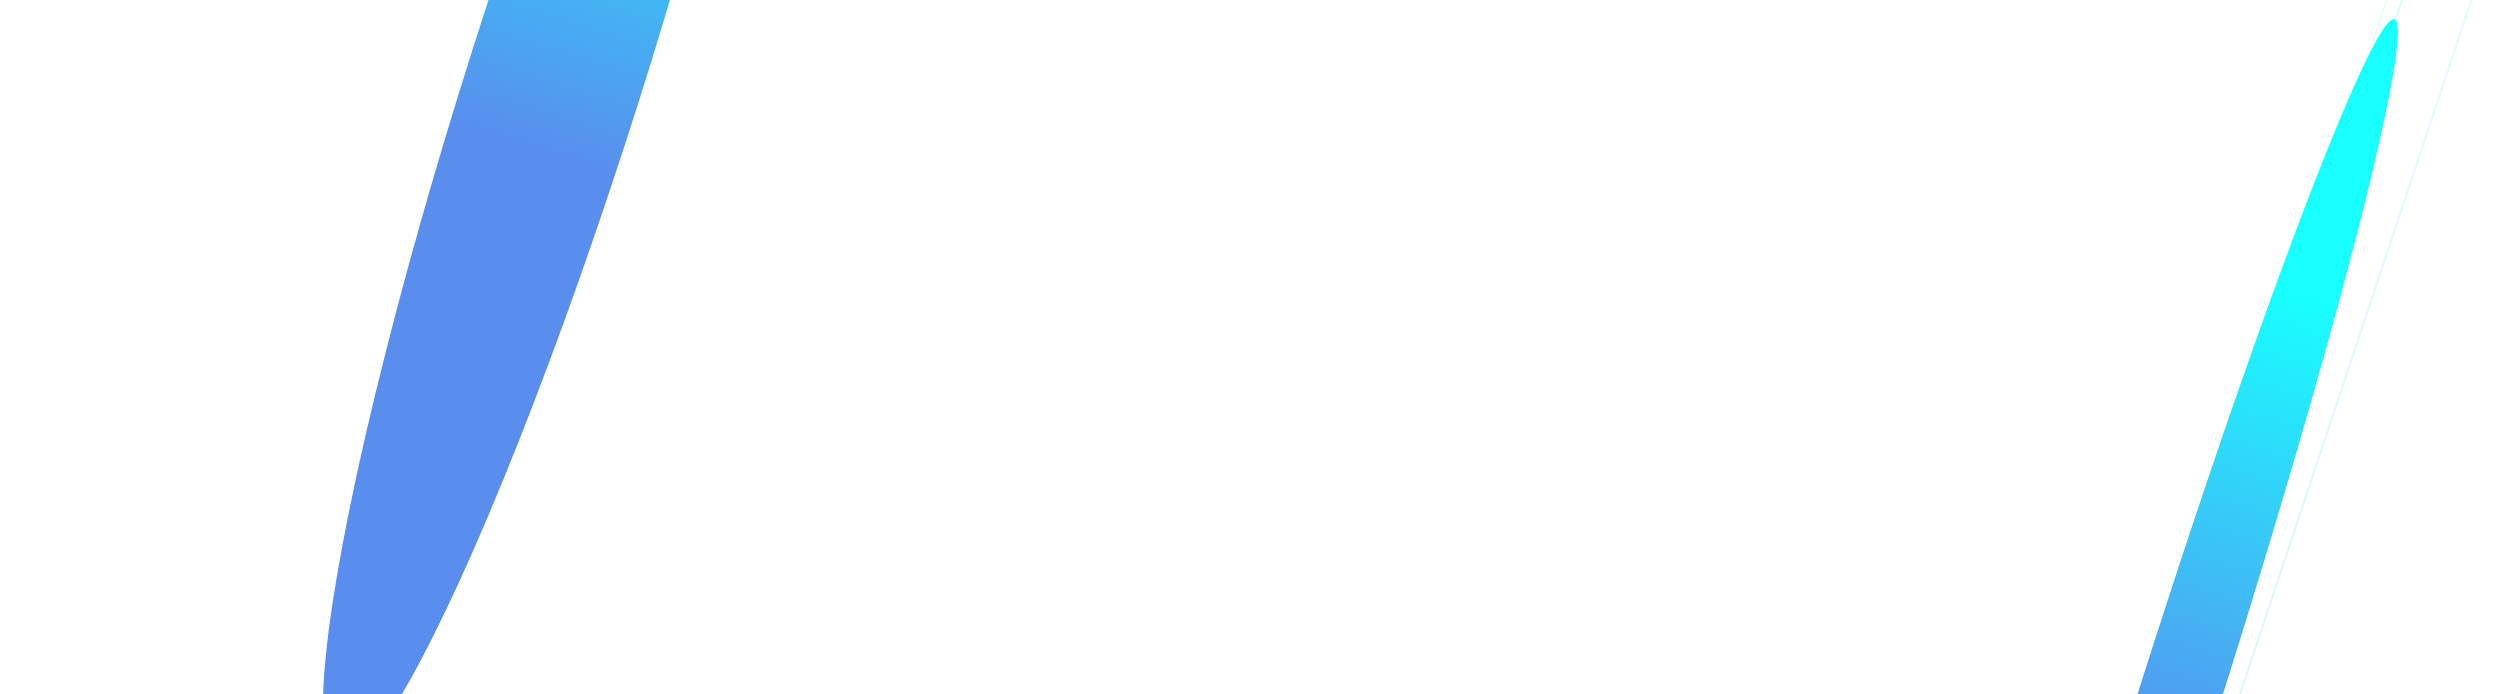
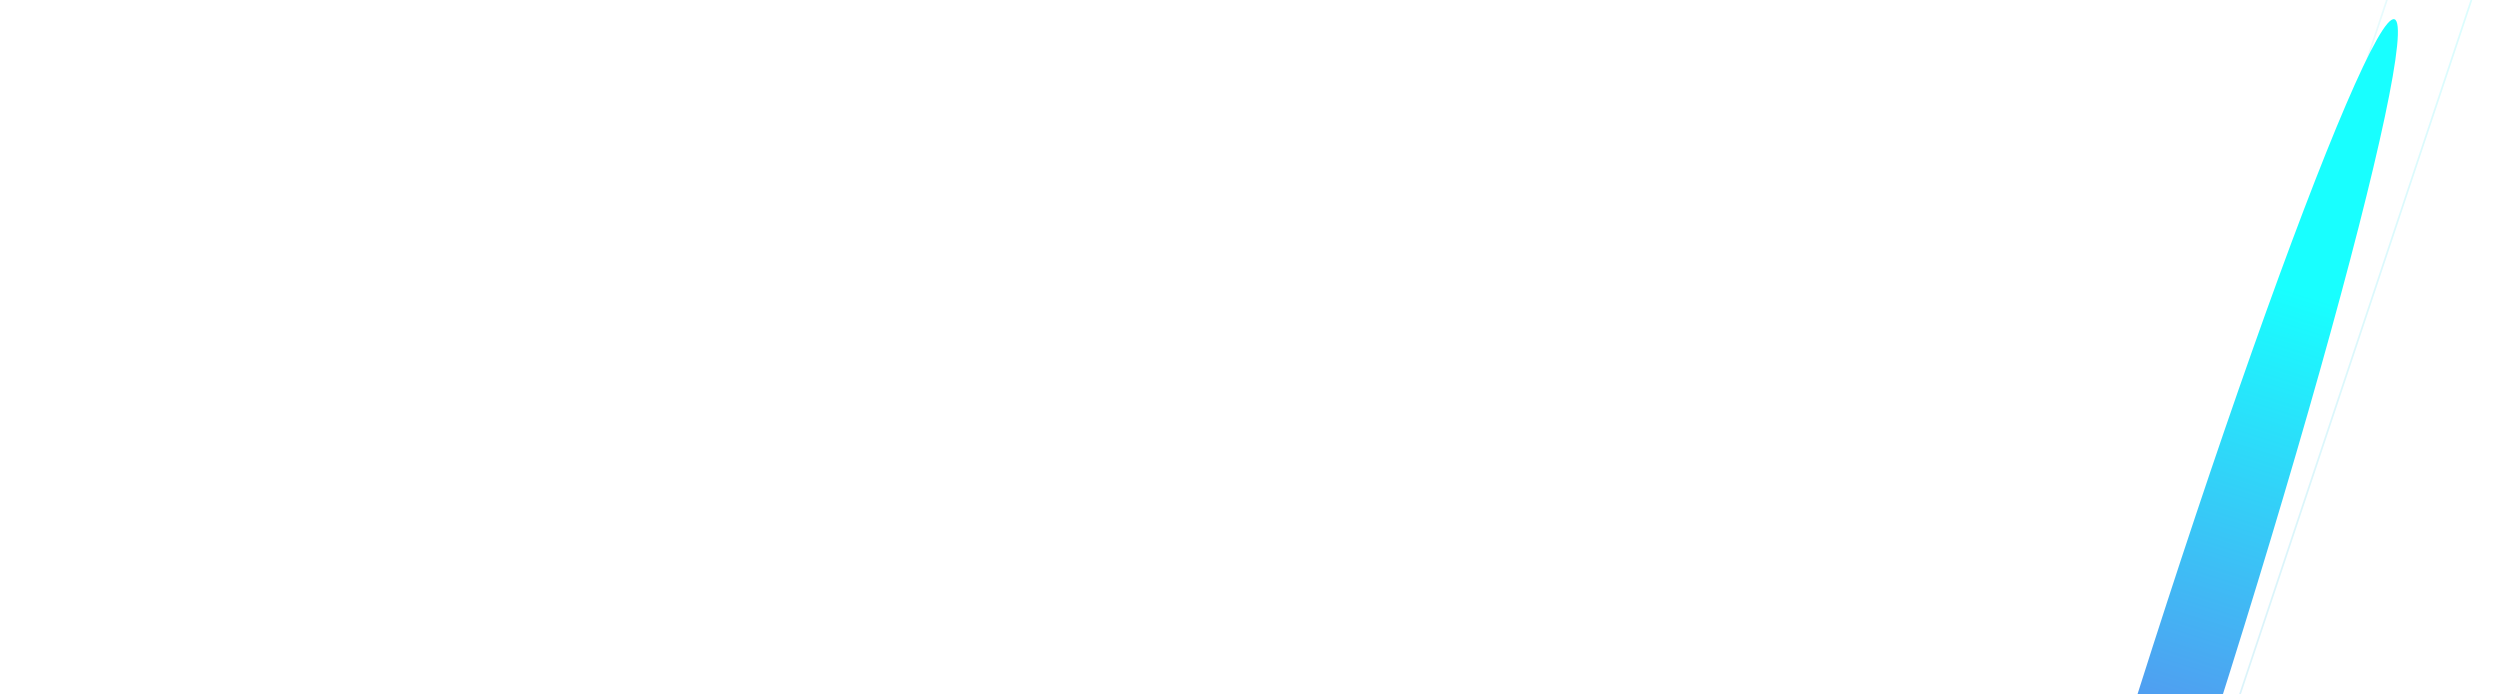
<svg xmlns="http://www.w3.org/2000/svg" width="1440" height="400" viewBox="0 0 1440 400" fill="none">
-   <line x1="1414.47" y1="-92.843" x2="1011.57" y2="1115.86" stroke="url(#paint0_linear_456_3005)" stroke-opacity="0.2" />
  <line x1="1454.47" y1="-92.843" x2="1051.57" y2="1115.86" stroke="url(#paint1_linear_456_3005)" stroke-opacity="0.15" />
  <line x1="1452.47" y1="-232.843" x2="1049.57" y2="975.856" stroke="url(#paint2_linear_456_3005)" stroke-opacity="0.1" />
  <g filter="url(#filter0_f_456_3005)">
-     <ellipse cx="710" cy="473.997" rx="730" ry="21" fill="url(#paint3_linear_456_3005)" />
-   </g>
+     </g>
  <g filter="url(#filter1_f_456_3005)">
    <ellipse cx="1254.28" cy="404.699" rx="412.952" ry="23.457" transform="rotate(107.609 1254.28 404.699)" fill="url(#paint4_linear_456_3005)" />
  </g>
  <g filter="url(#filter2_f_456_3005)">
-     <ellipse cx="319.75" cy="44.504" rx="412.952" ry="50.158" transform="rotate(107.609 319.75 44.504)" fill="url(#paint5_linear_456_3005)" />
-   </g>
+     </g>
  <defs>
    <filter id="filter0_f_456_3005" x="-210" y="262.997" width="1840" height="422" filterUnits="userSpaceOnUse" color-interpolation-filters="sRGB">
      <feFlood flood-opacity="0" result="BackgroundImageFix" />
      <feBlend mode="normal" in="SourceGraphic" in2="BackgroundImageFix" result="shape" />
      <feGaussianBlur stdDeviation="95" result="effect1_foregroundBlur_456_3005" />
    </filter>
    <filter id="filter1_f_456_3005" x="937.351" y="-178.97" width="633.858" height="1167.34" filterUnits="userSpaceOnUse" color-interpolation-filters="sRGB">
      <feFlood flood-opacity="0" result="BackgroundImageFix" />
      <feBlend mode="normal" in="SourceGraphic" in2="BackgroundImageFix" result="shape" />
      <feGaussianBlur stdDeviation="95" result="effect1_foregroundBlur_456_3005" />
    </filter>
    <filter id="filter2_f_456_3005" x="-4.044" y="-539.397" width="647.589" height="1167.8" filterUnits="userSpaceOnUse" color-interpolation-filters="sRGB">
      <feFlood flood-opacity="0" result="BackgroundImageFix" />
      <feBlend mode="normal" in="SourceGraphic" in2="BackgroundImageFix" result="shape" />
      <feGaussianBlur stdDeviation="95" result="effect1_foregroundBlur_456_3005" />
    </filter>
    <linearGradient id="paint0_linear_456_3005" x1="1413.53" y1="-93.159" x2="1010.63" y2="1115.54" gradientUnits="userSpaceOnUse">
      <stop stop-color="#18FFFF" />
      <stop offset="1" stop-color="#003DAC" />
    </linearGradient>
    <linearGradient id="paint1_linear_456_3005" x1="1453.53" y1="-93.159" x2="1050.63" y2="1115.54" gradientUnits="userSpaceOnUse">
      <stop stop-color="#18FFFF" />
      <stop offset="1" stop-color="#003DAC" />
    </linearGradient>
    <linearGradient id="paint2_linear_456_3005" x1="1451.53" y1="-233.159" x2="1048.63" y2="975.539" gradientUnits="userSpaceOnUse">
      <stop stop-color="#18FFFF" />
      <stop offset="1" stop-color="#003DAC" />
    </linearGradient>
    <linearGradient id="paint3_linear_456_3005" x1="1136.6" y1="456.88" x2="274.503" y2="458.819" gradientUnits="userSpaceOnUse">
      <stop offset="0.406" stop-color="#598EEE" />
      <stop offset="1" stop-color="#18FFFF" />
    </linearGradient>
    <linearGradient id="paint4_linear_456_3005" x1="1495.6" y1="385.579" x2="1007.92" y2="386.135" gradientUnits="userSpaceOnUse">
      <stop offset="0.406" stop-color="#598EEE" />
      <stop offset="1" stop-color="#18FFFF" />
    </linearGradient>
    <linearGradient id="paint5_linear_456_3005" x1="561.075" y1="3.621" x2="73.392" y2="3.881" gradientUnits="userSpaceOnUse">
      <stop offset="0.406" stop-color="#598EEE" />
      <stop offset="1" stop-color="#18FFFF" />
    </linearGradient>
  </defs>
</svg>